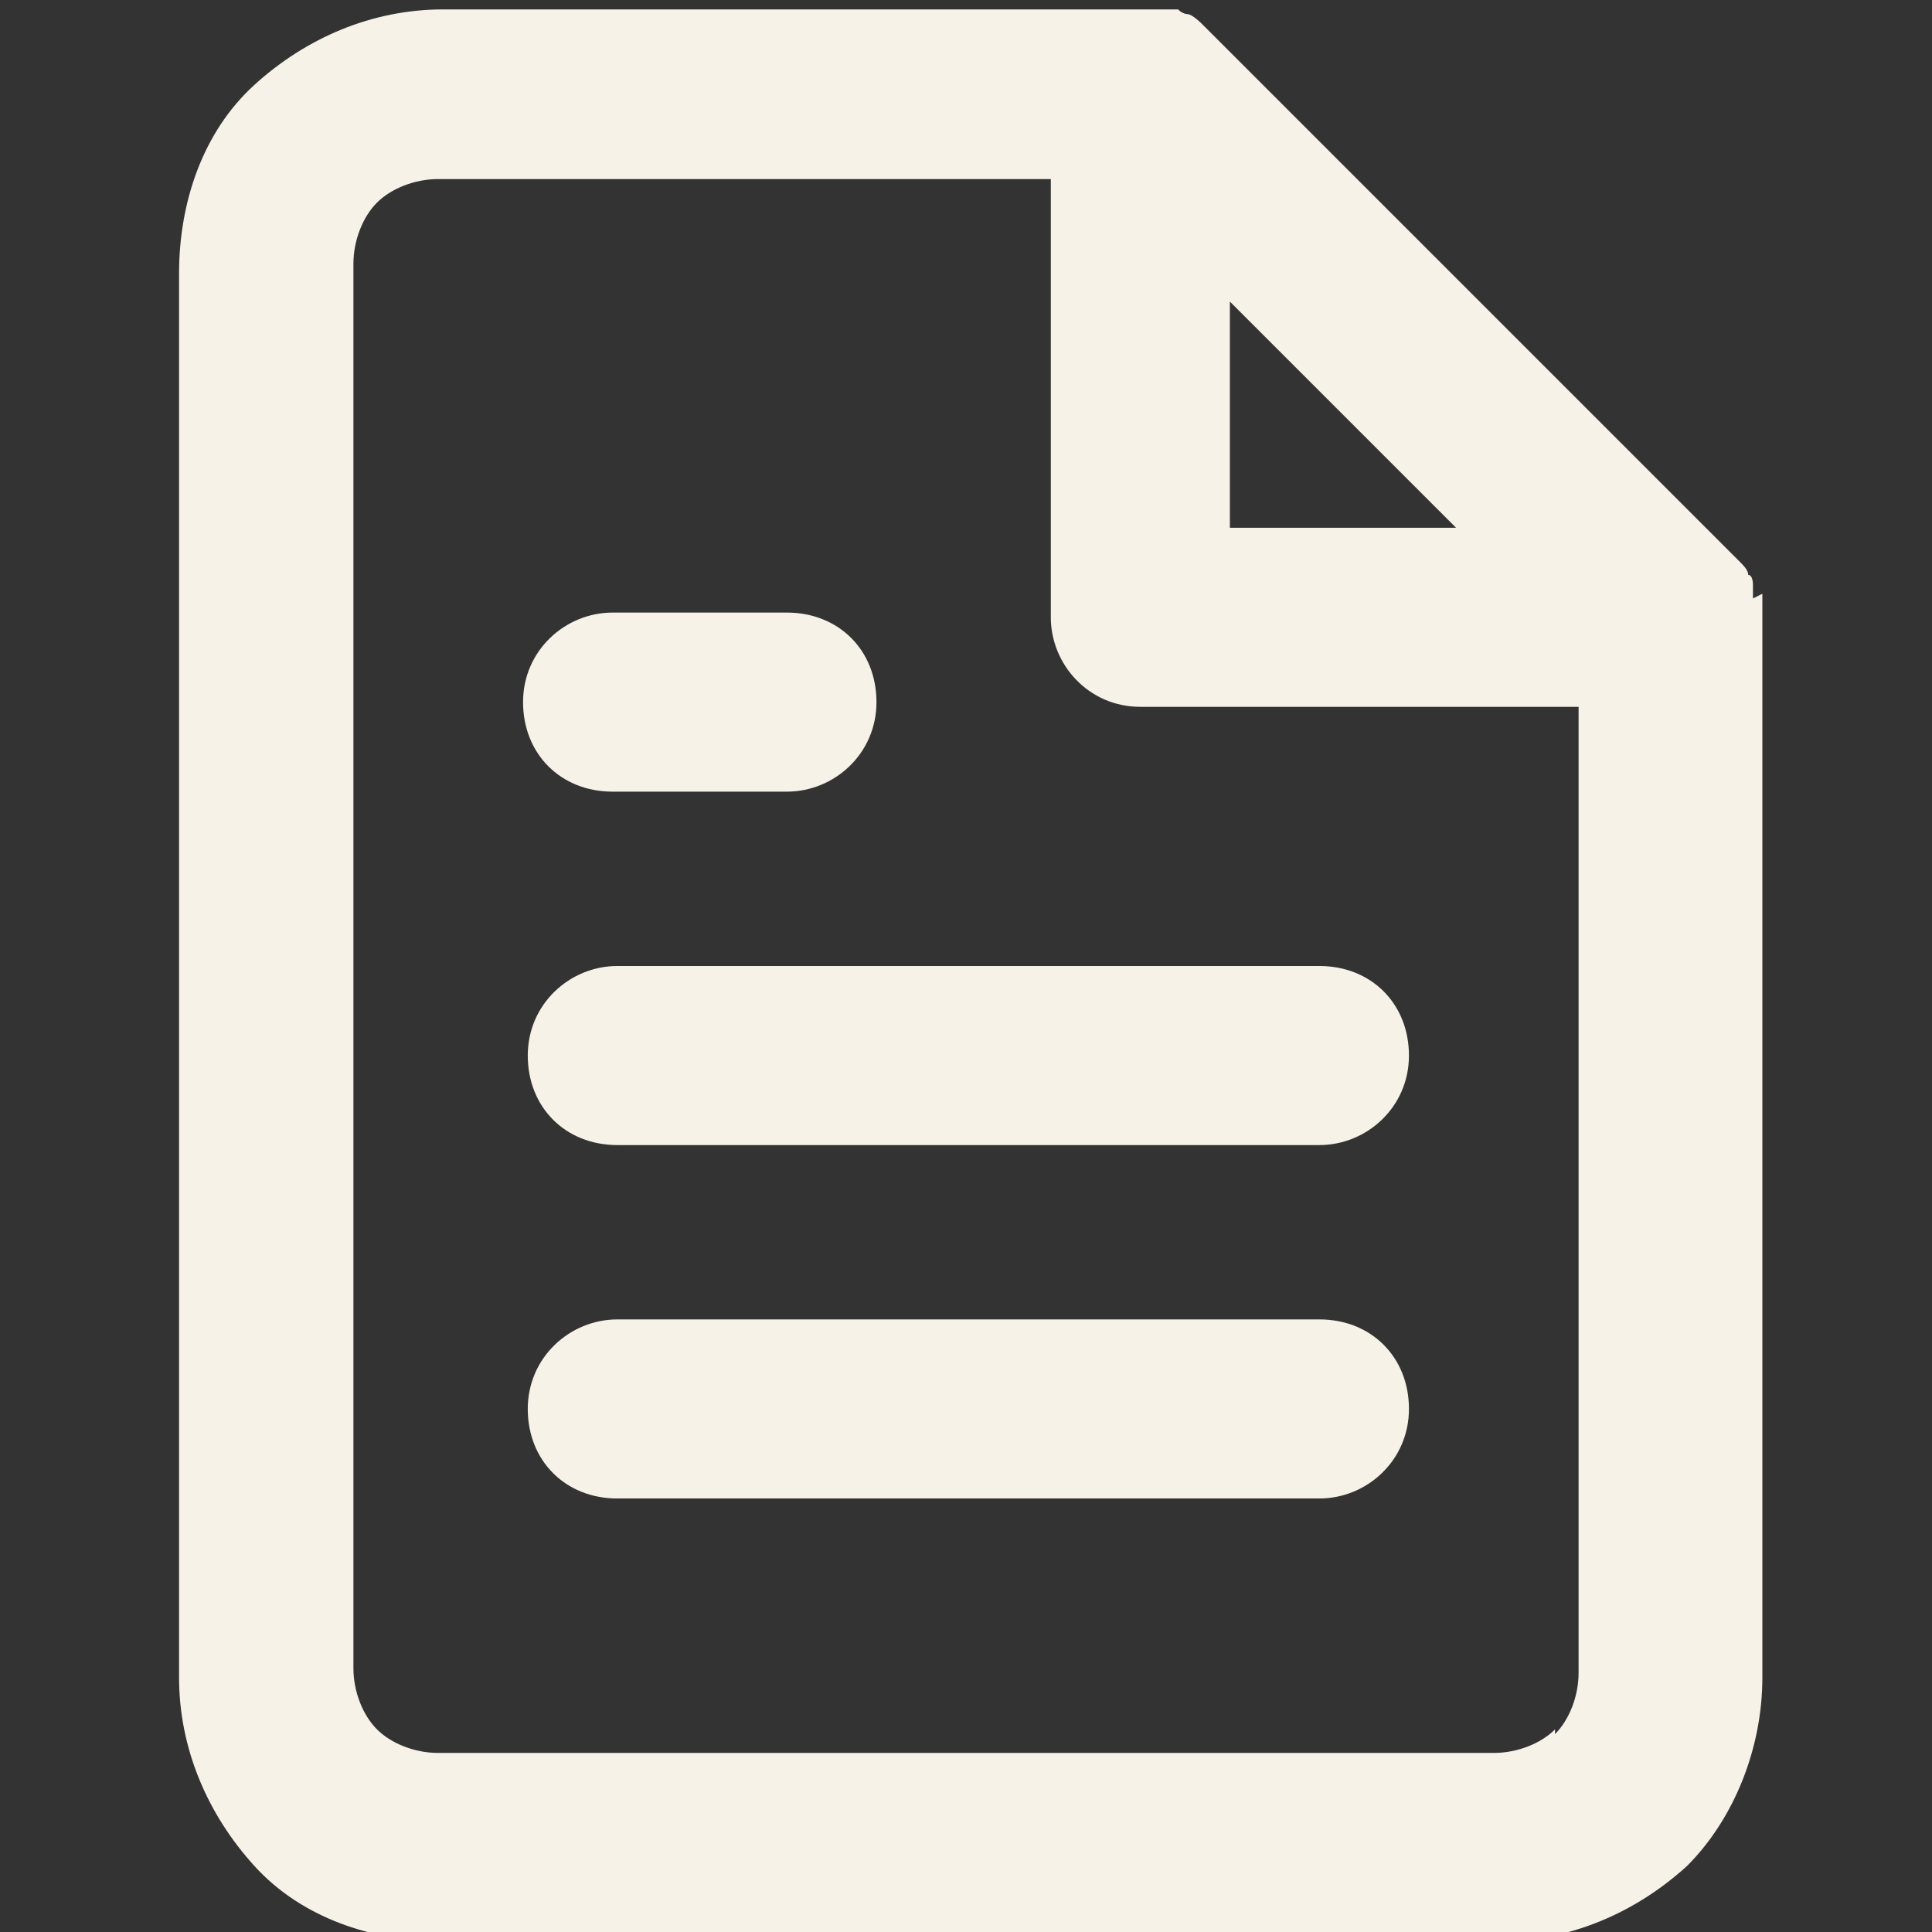
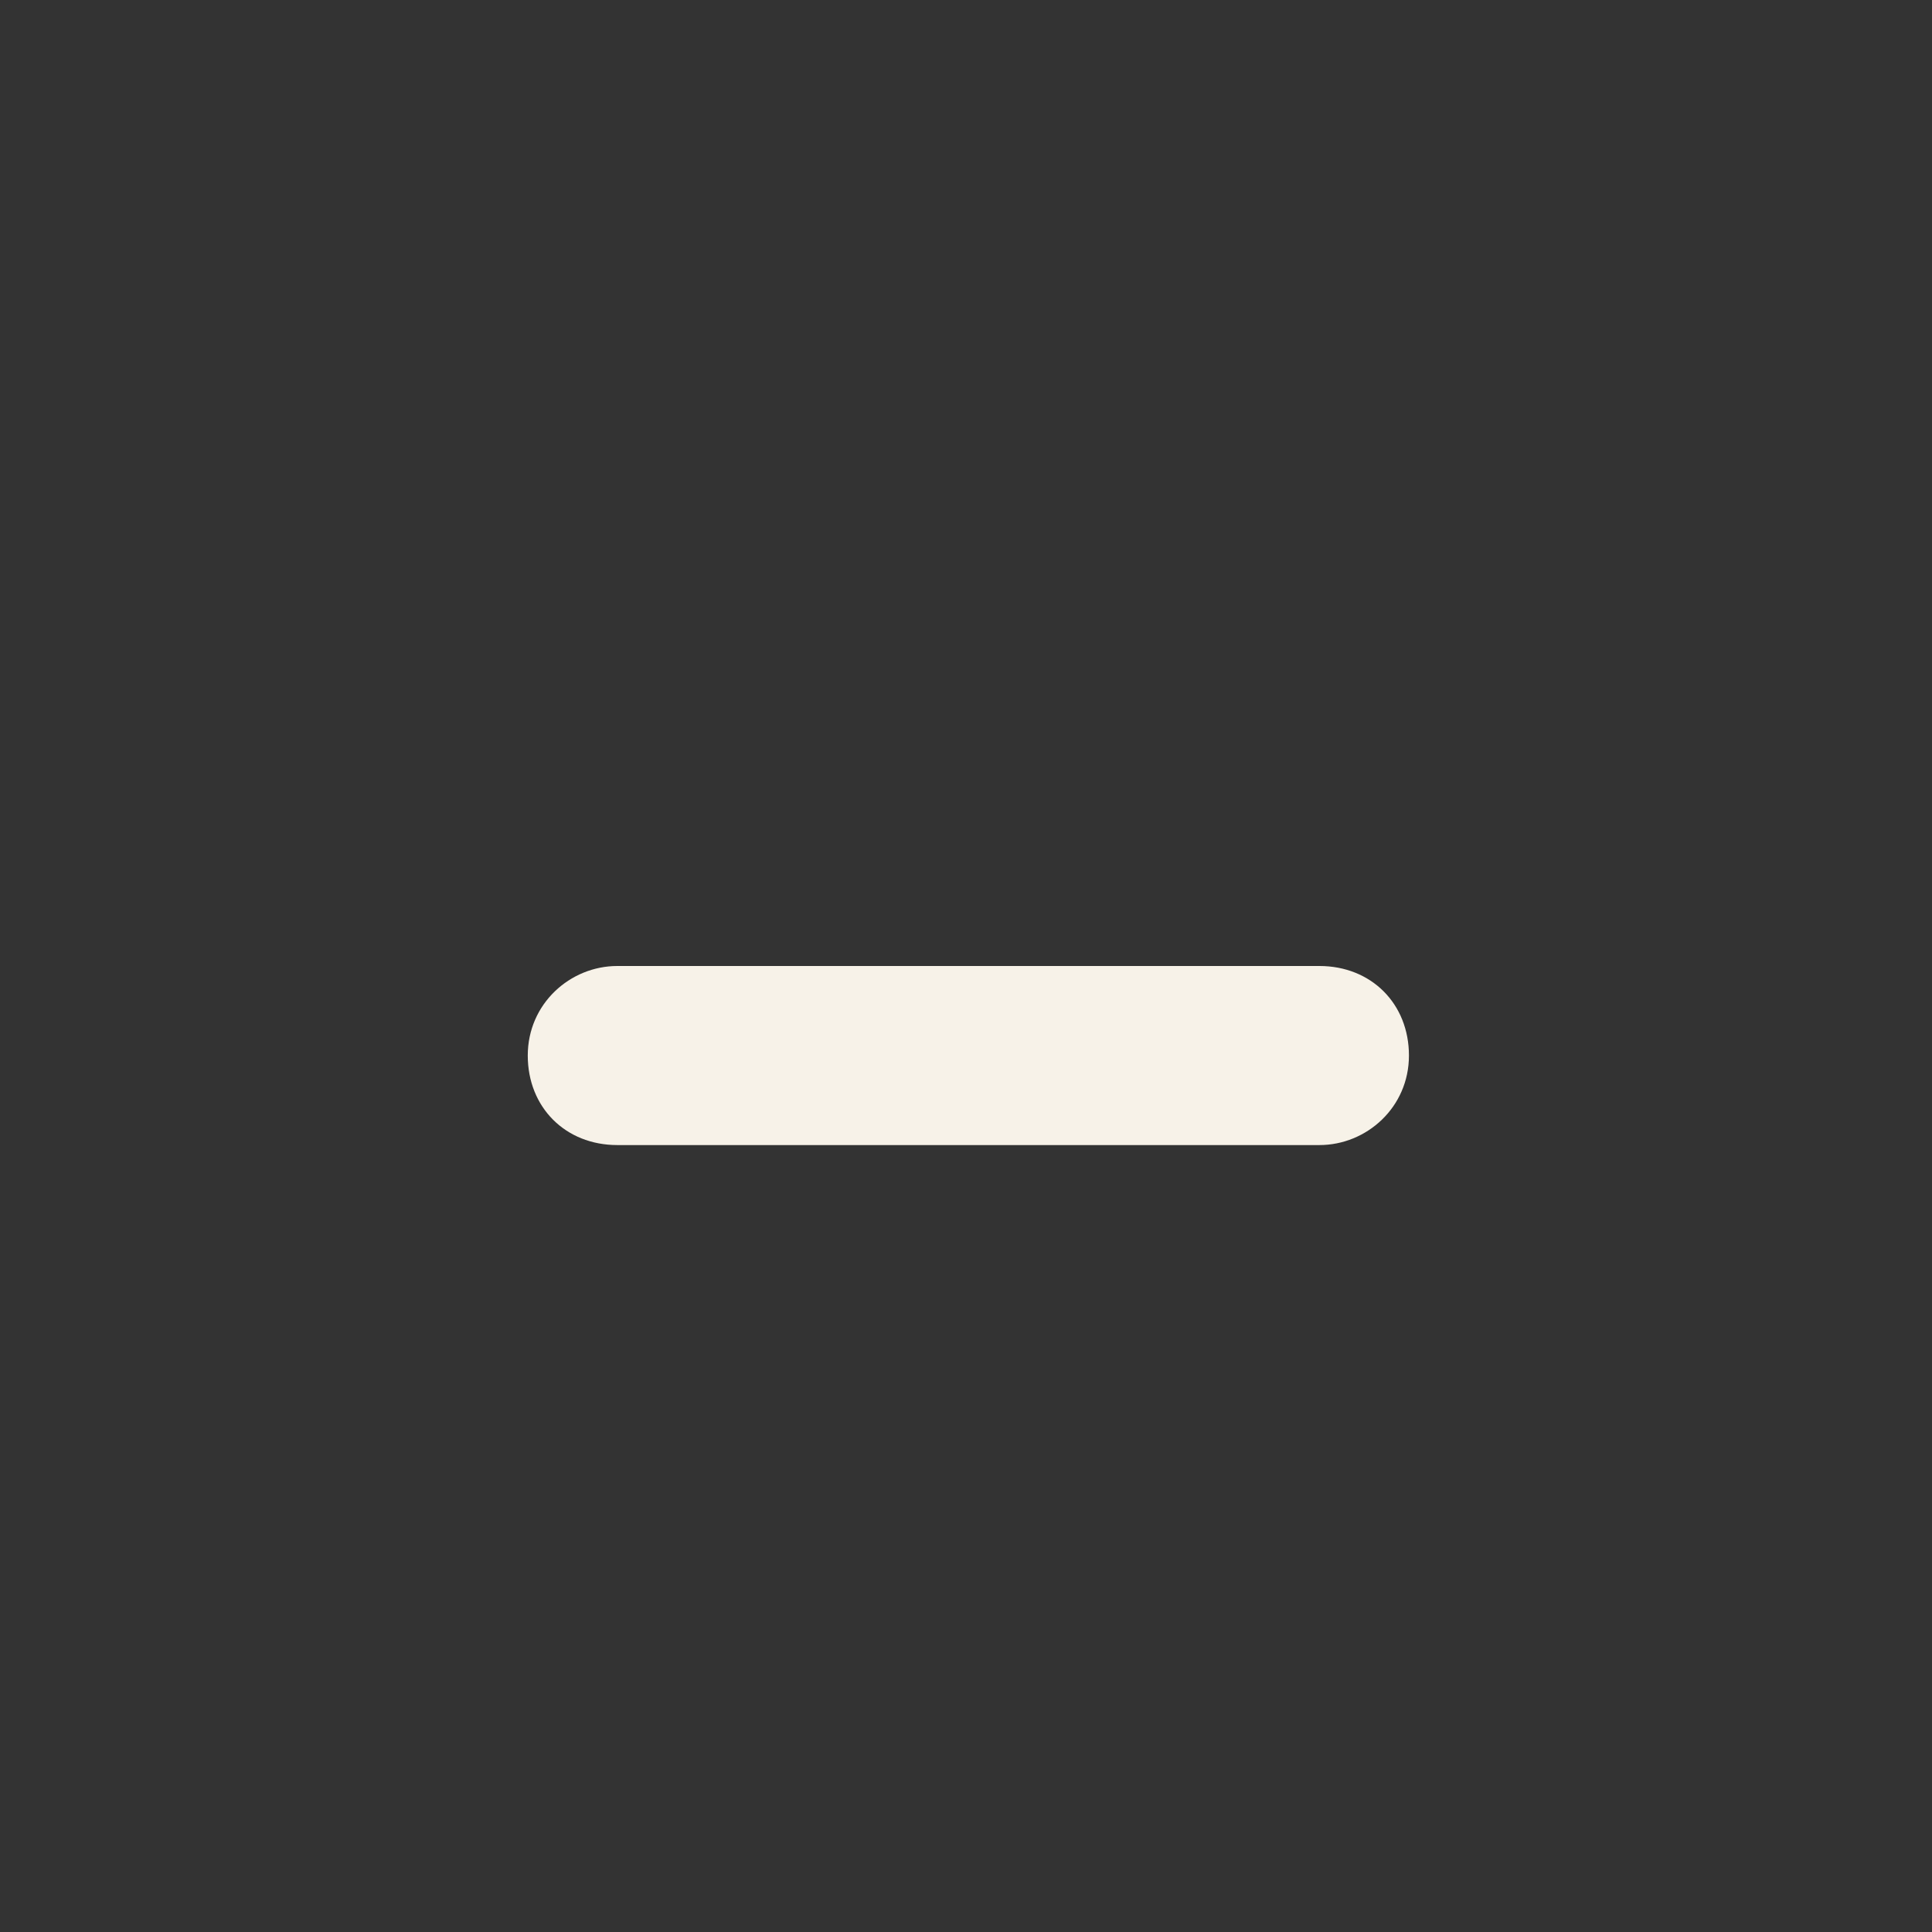
<svg xmlns="http://www.w3.org/2000/svg" id="Camada_1" data-name="Camada 1" viewBox="0 0 41 41">
  <rect x="0" y="0" width="41" height="41" fill="#333333" stroke="none" />
  <defs>
    <style>      .cls-1 {        fill: #f7f2e8;        fill-rule: evenodd;        stroke-width: 0px;      }    </style>
  </defs>
-   <path class="cls-1" d="M37.2,12.7c0,0,0-.1,0-.2,0,0,0,0,0-.1,0,0,0-.2-.1-.2,0,0,0,0,0,0,0-.1-.1-.2-.2-.3L25.5.5c0,0-.2-.2-.3-.2,0,0,0,0,0,0,0,0-.1,0-.2-.1,0,0,0,0-.1,0,0,0-.1,0-.2,0-.1,0-.2,0-.4,0h-14.9c-1.5,0-2.9.6-4,1.6s-1.6,2.5-1.6,4v29.8c0,1.5.6,2.9,1.6,4s2.5,1.6,4,1.6h22.4c1.5,0,2.9-.6,4-1.6,1-1,1.6-2.5,1.6-4V13c0-.1,0-.2,0-.4ZM26.1,6.4l4.8,4.8h-4.8v-4.8ZM33,36.7c-.3.3-.8.5-1.3.5H9.3c-.5,0-1-.2-1.3-.5-.3-.3-.5-.8-.5-1.3V5.6c0-.5.2-1,.5-1.3s.8-.5,1.3-.5h13v9.3c0,1,.8,1.9,1.9,1.9h9.3v20.5c0,.5-.2,1-.5,1.3Z" />
  <path class="cls-1" d="M28,20.5h-14.9c-1,0-1.9.8-1.9,1.9s.8,1.9,1.9,1.9h14.9c1,0,1.9-.8,1.9-1.9s-.8-1.9-1.9-1.9Z" />
-   <path class="cls-1" d="M28,28h-14.9c-1,0-1.9.8-1.9,1.9s.8,1.9,1.9,1.9h14.9c1,0,1.9-.8,1.9-1.9s-.8-1.9-1.9-1.9Z" />
-   <path class="cls-1" d="M13,16.8h3.7c1,0,1.9-.8,1.9-1.9s-.8-1.9-1.9-1.9h-3.7c-1,0-1.9.8-1.9,1.9s.8,1.9,1.9,1.9Z" />
</svg>